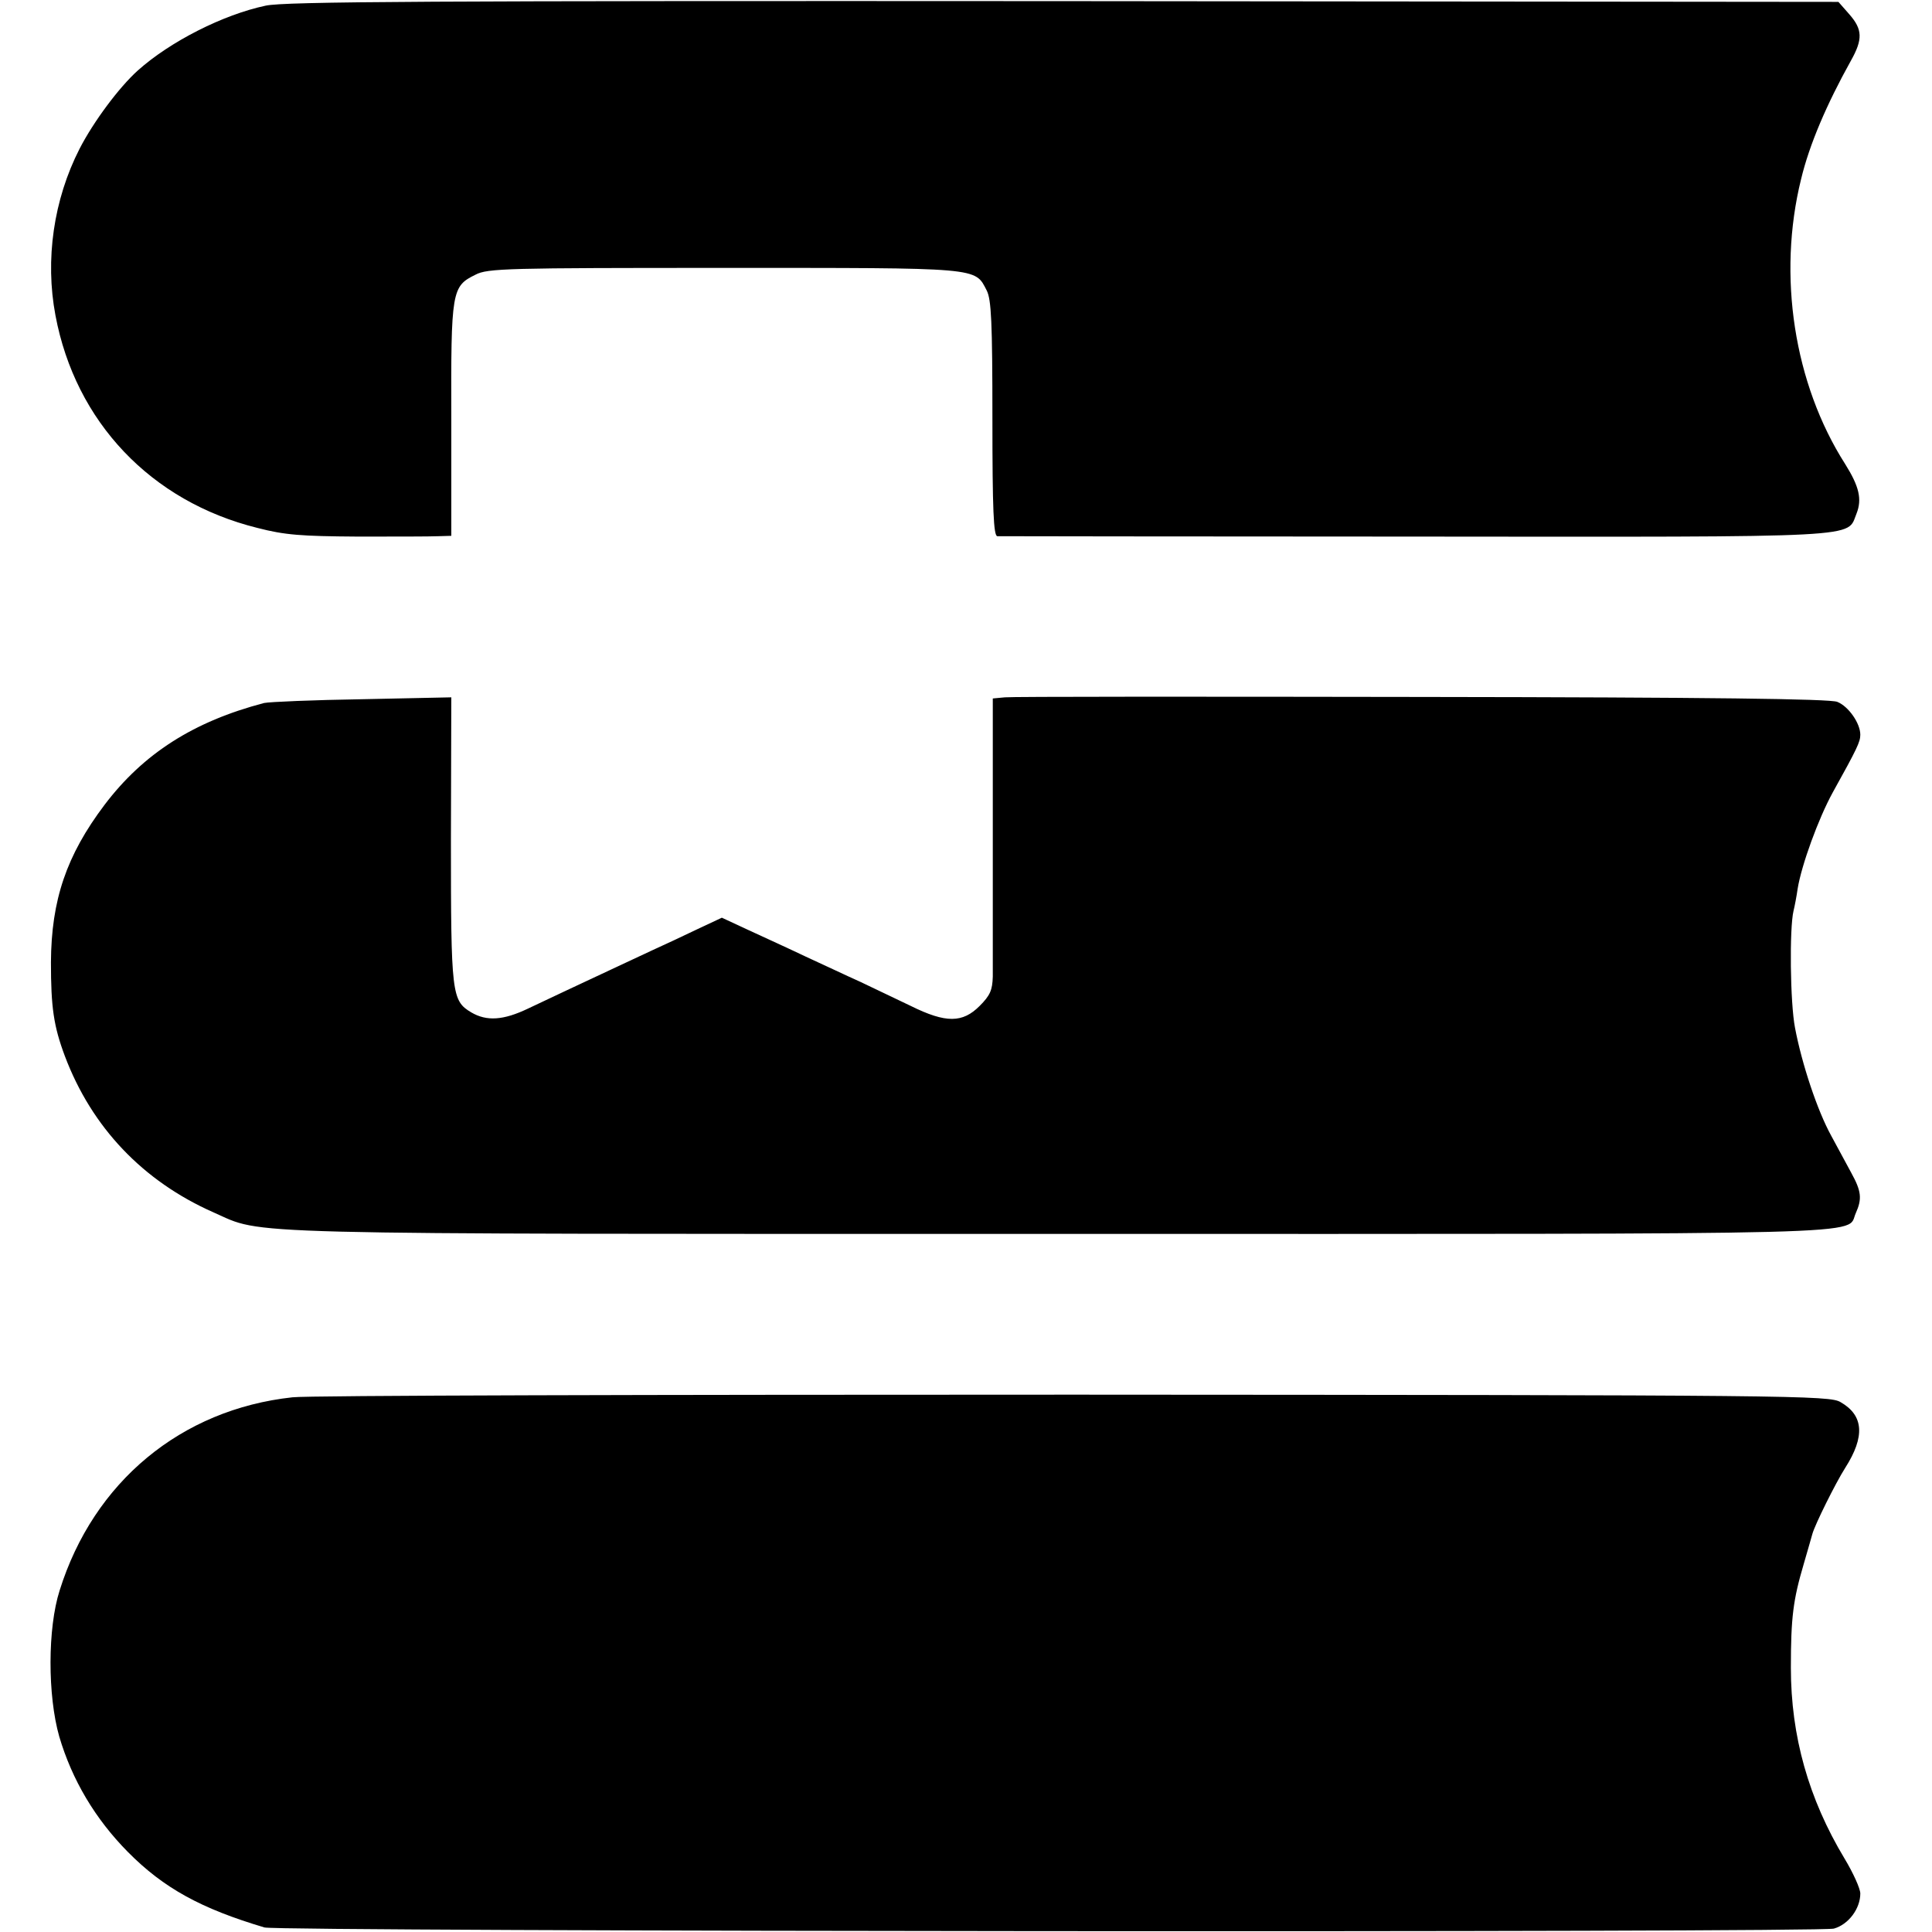
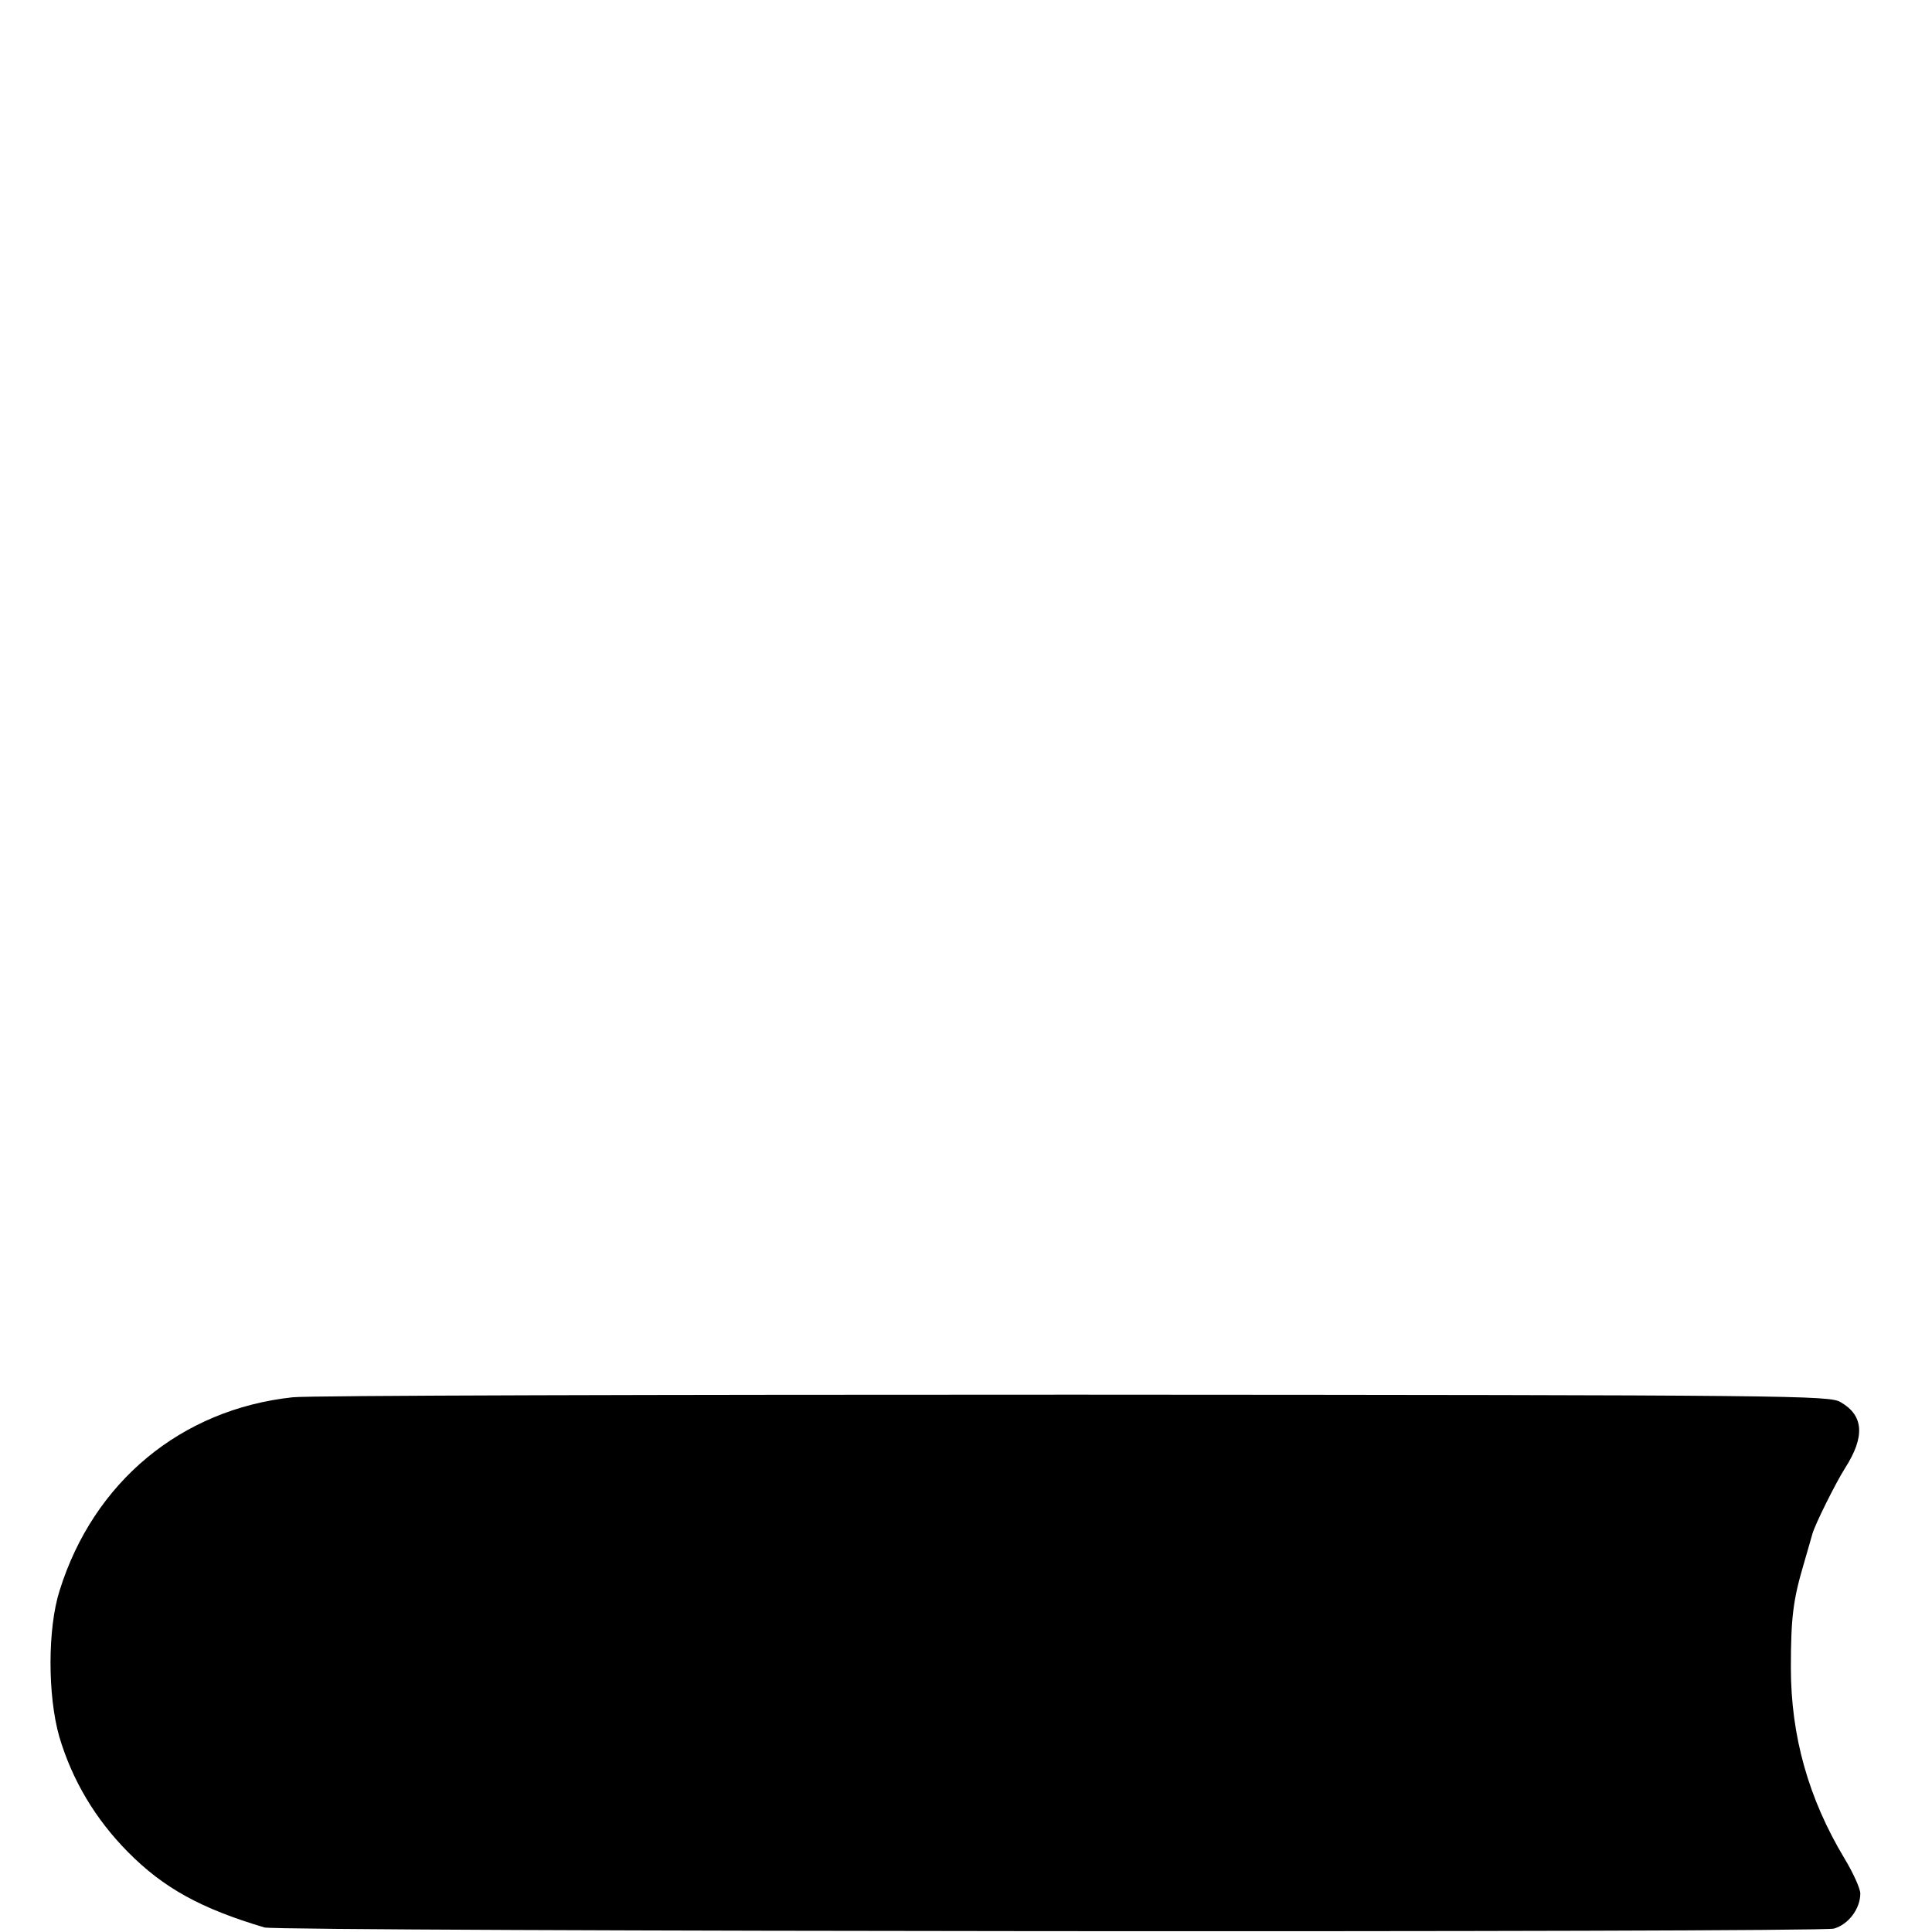
<svg xmlns="http://www.w3.org/2000/svg" version="1.0" width="512pt" height="512pt" viewBox="0 0 512 512" preserveAspectRatio="xMidYMid meet">
  <g transform="translate(0,512) scale(0.1,-0.1)" fill="#000000" stroke="none">
-     <path d="M704 5105 c-113 -24 -253 -95 -339 -172 -49 -44 -117 -135 -154 -207 -69 -135 -92 -294 -64 -442 53 -282 253 -493 535 -563 73 -19 117 -22 265 -23 98 0 194 0 214 1 l35 1 0 308 c-1 342 1 353 64 384 32 17 85 18 658 18 684 0 665 2 697 -60 12 -24 15 -82 15 -340 0 -241 3 -310 13 -311 6 0 505 -1 1107 -1 1210 -1 1143 -4 1170 61 15 38 7 72 -30 131 -136 213 -180 500 -117 755 22 92 68 199 132 314 32 57 31 83 -4 123 l-29 33 -2054 2 c-1678 1 -2064 -1 -2114 -12z" />
-     <path d="M2663 3272 l-32 -3 0 -347 c0 -191 0 -367 0 -390 -1 -36 -7 -50 -35 -78 -45 -45 -89 -46 -182 0 -38 18 -98 47 -134 64 -36 16 -101 47 -145 67 -44 21 -112 52 -151 70 l-71 33 -64 -30 c-35 -17 -91 -43 -124 -58 -55 -26 -189 -88 -326 -153 -65 -31 -109 -34 -150 -10 -52 31 -54 48 -54 458 l1 377 -236 -5 c-129 -2 -246 -7 -260 -10 -187 -49 -320 -134 -423 -270 -101 -134 -141 -252 -142 -417 0 -119 7 -169 37 -249 71 -188 206 -331 394 -414 136 -60 15 -57 2245 -57 2219 0 2080 -4 2107 55 17 38 15 58 -12 107 -13 24 -37 68 -53 98 -37 67 -78 191 -96 286 -13 67 -15 264 -4 310 3 12 8 38 11 59 10 62 55 186 93 255 65 117 73 134 73 153 0 30 -31 75 -61 87 -19 8 -335 12 -1100 13 -591 1 -1088 1 -1106 -1z" />
    <path d="M775 1417 c-295 -32 -527 -224 -617 -512 -32 -100 -32 -278 -1 -387 34 -115 95 -218 182 -306 95 -96 194 -150 362 -200 40 -11 4119 -14 4159 -3 39 11 70 53 70 93 0 13 -19 55 -42 93 -95 158 -142 324 -142 505 0 134 6 180 34 275 11 39 22 75 23 80 7 25 61 134 87 175 53 83 49 139 -12 174 -29 18 -117 19 -2032 20 -1100 0 -2032 -2 -2071 -7z" />
  </g>
</svg>